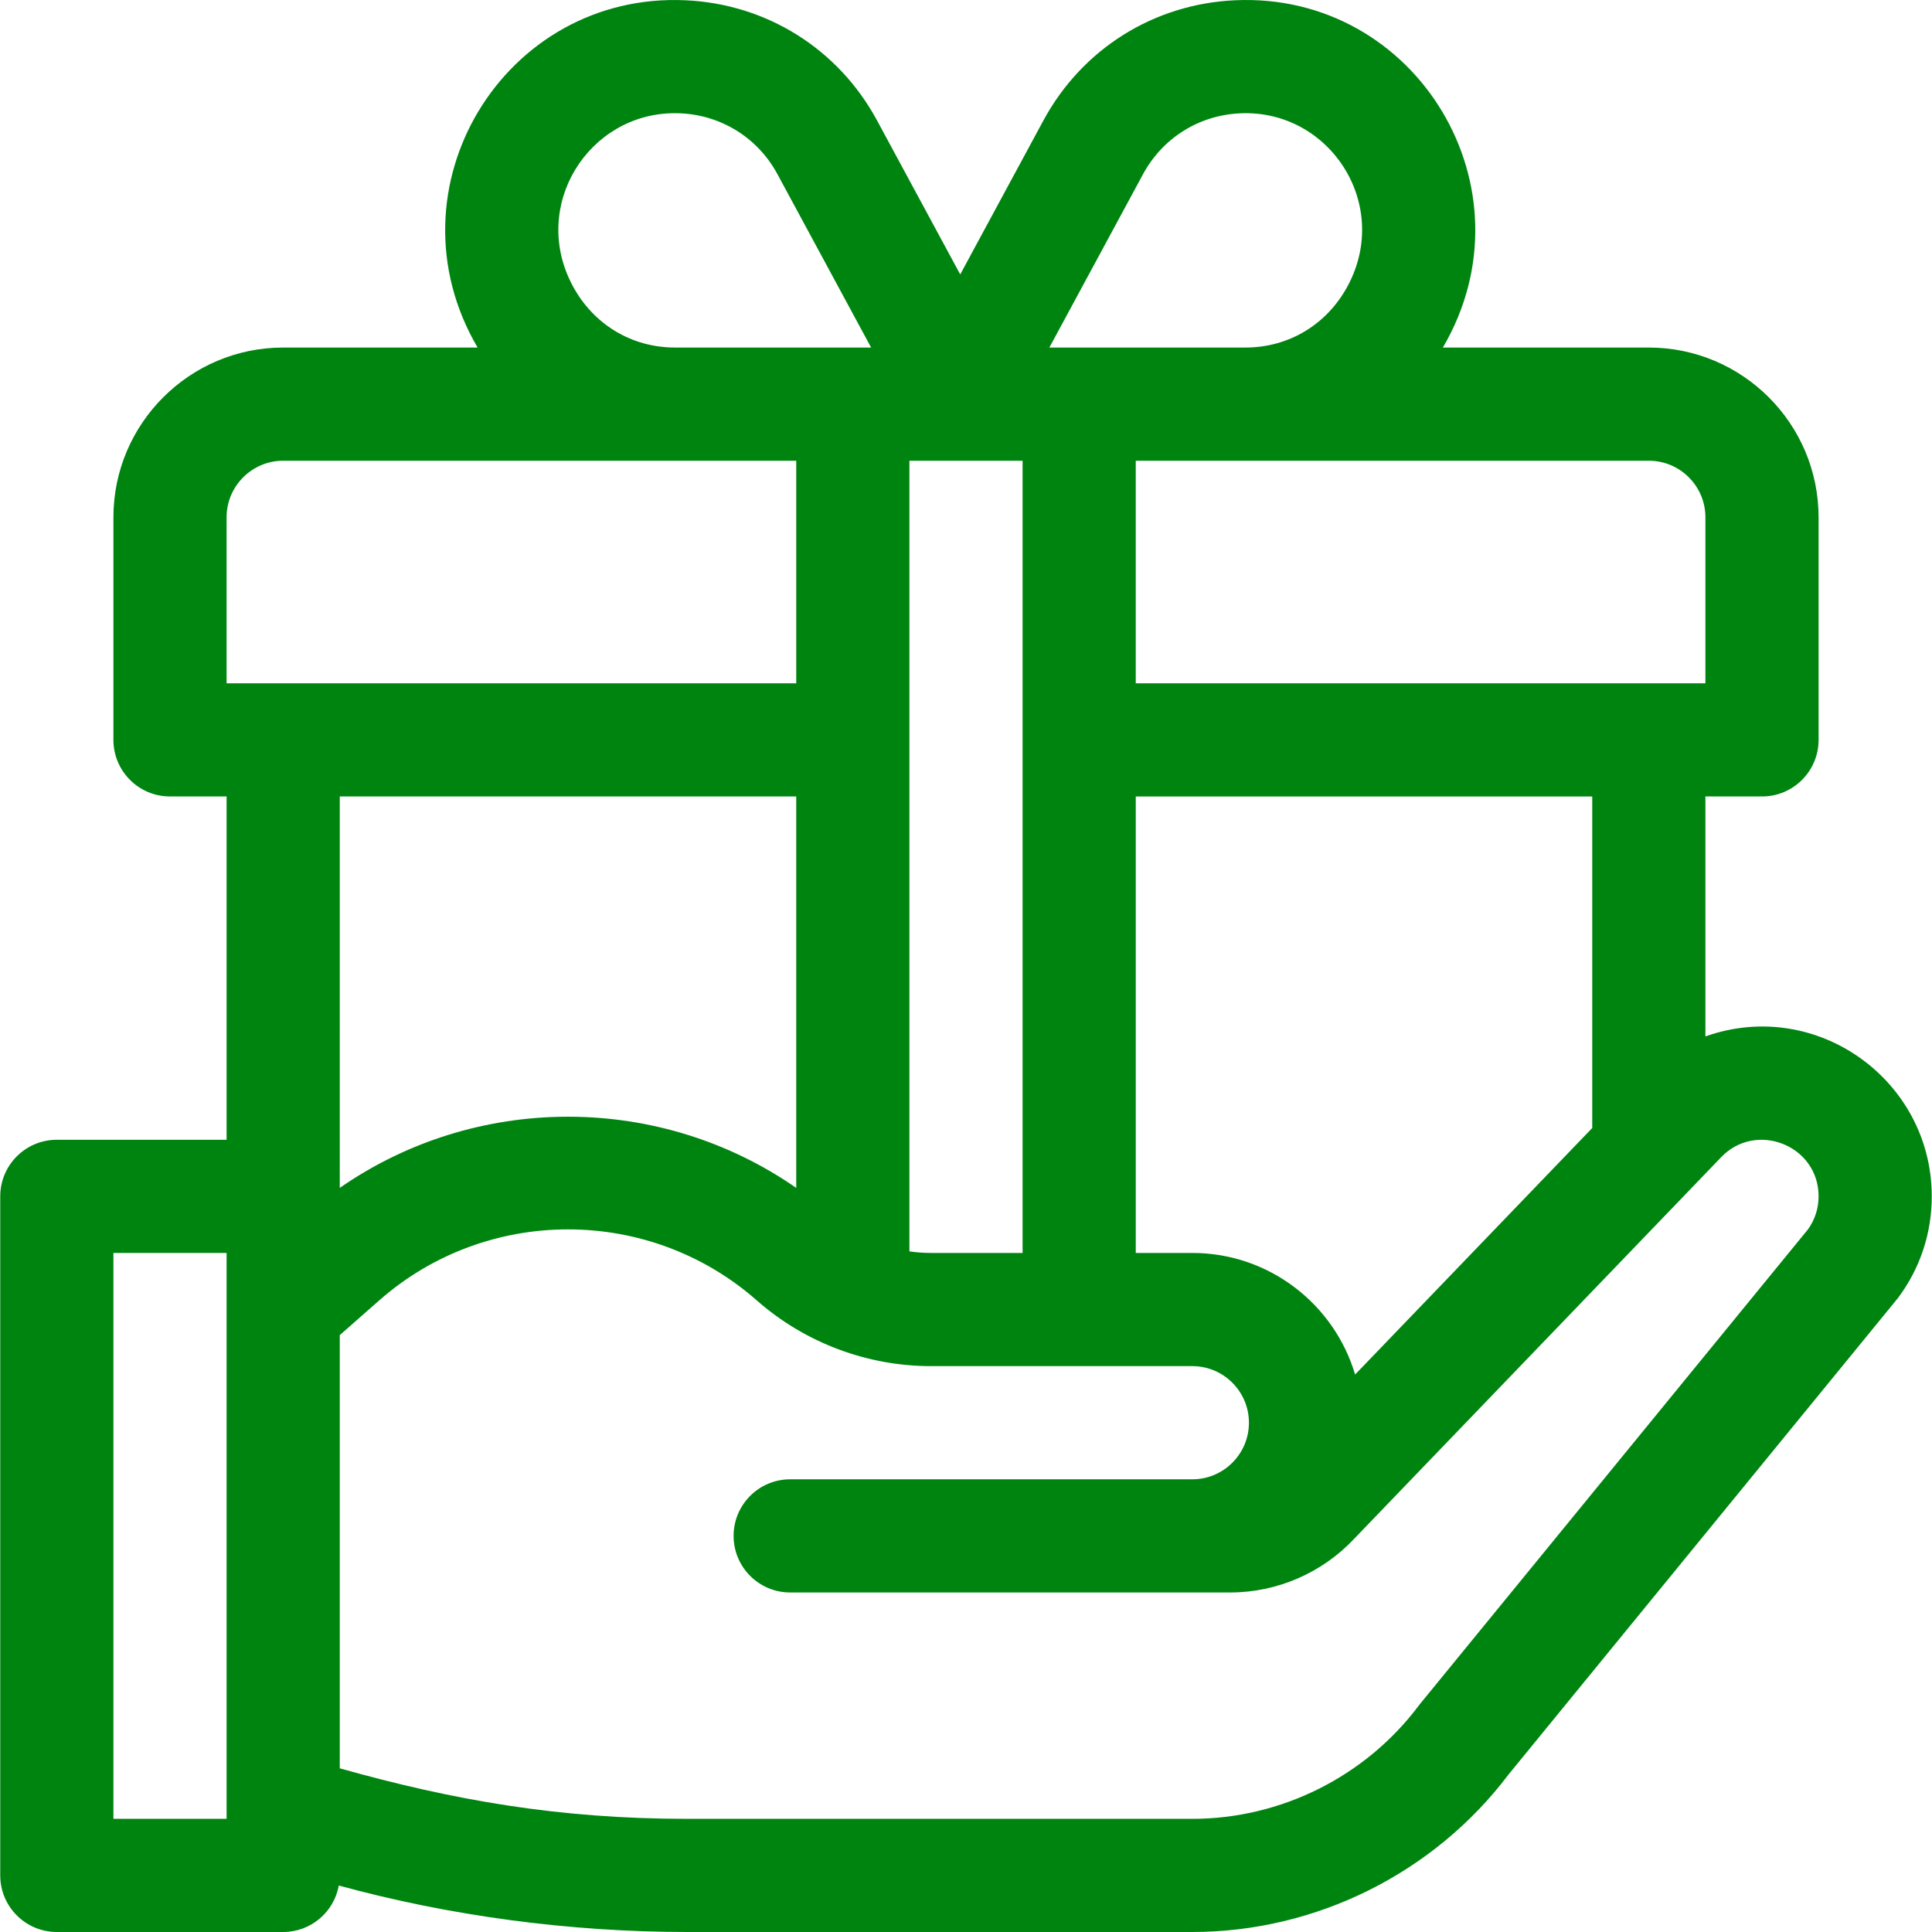
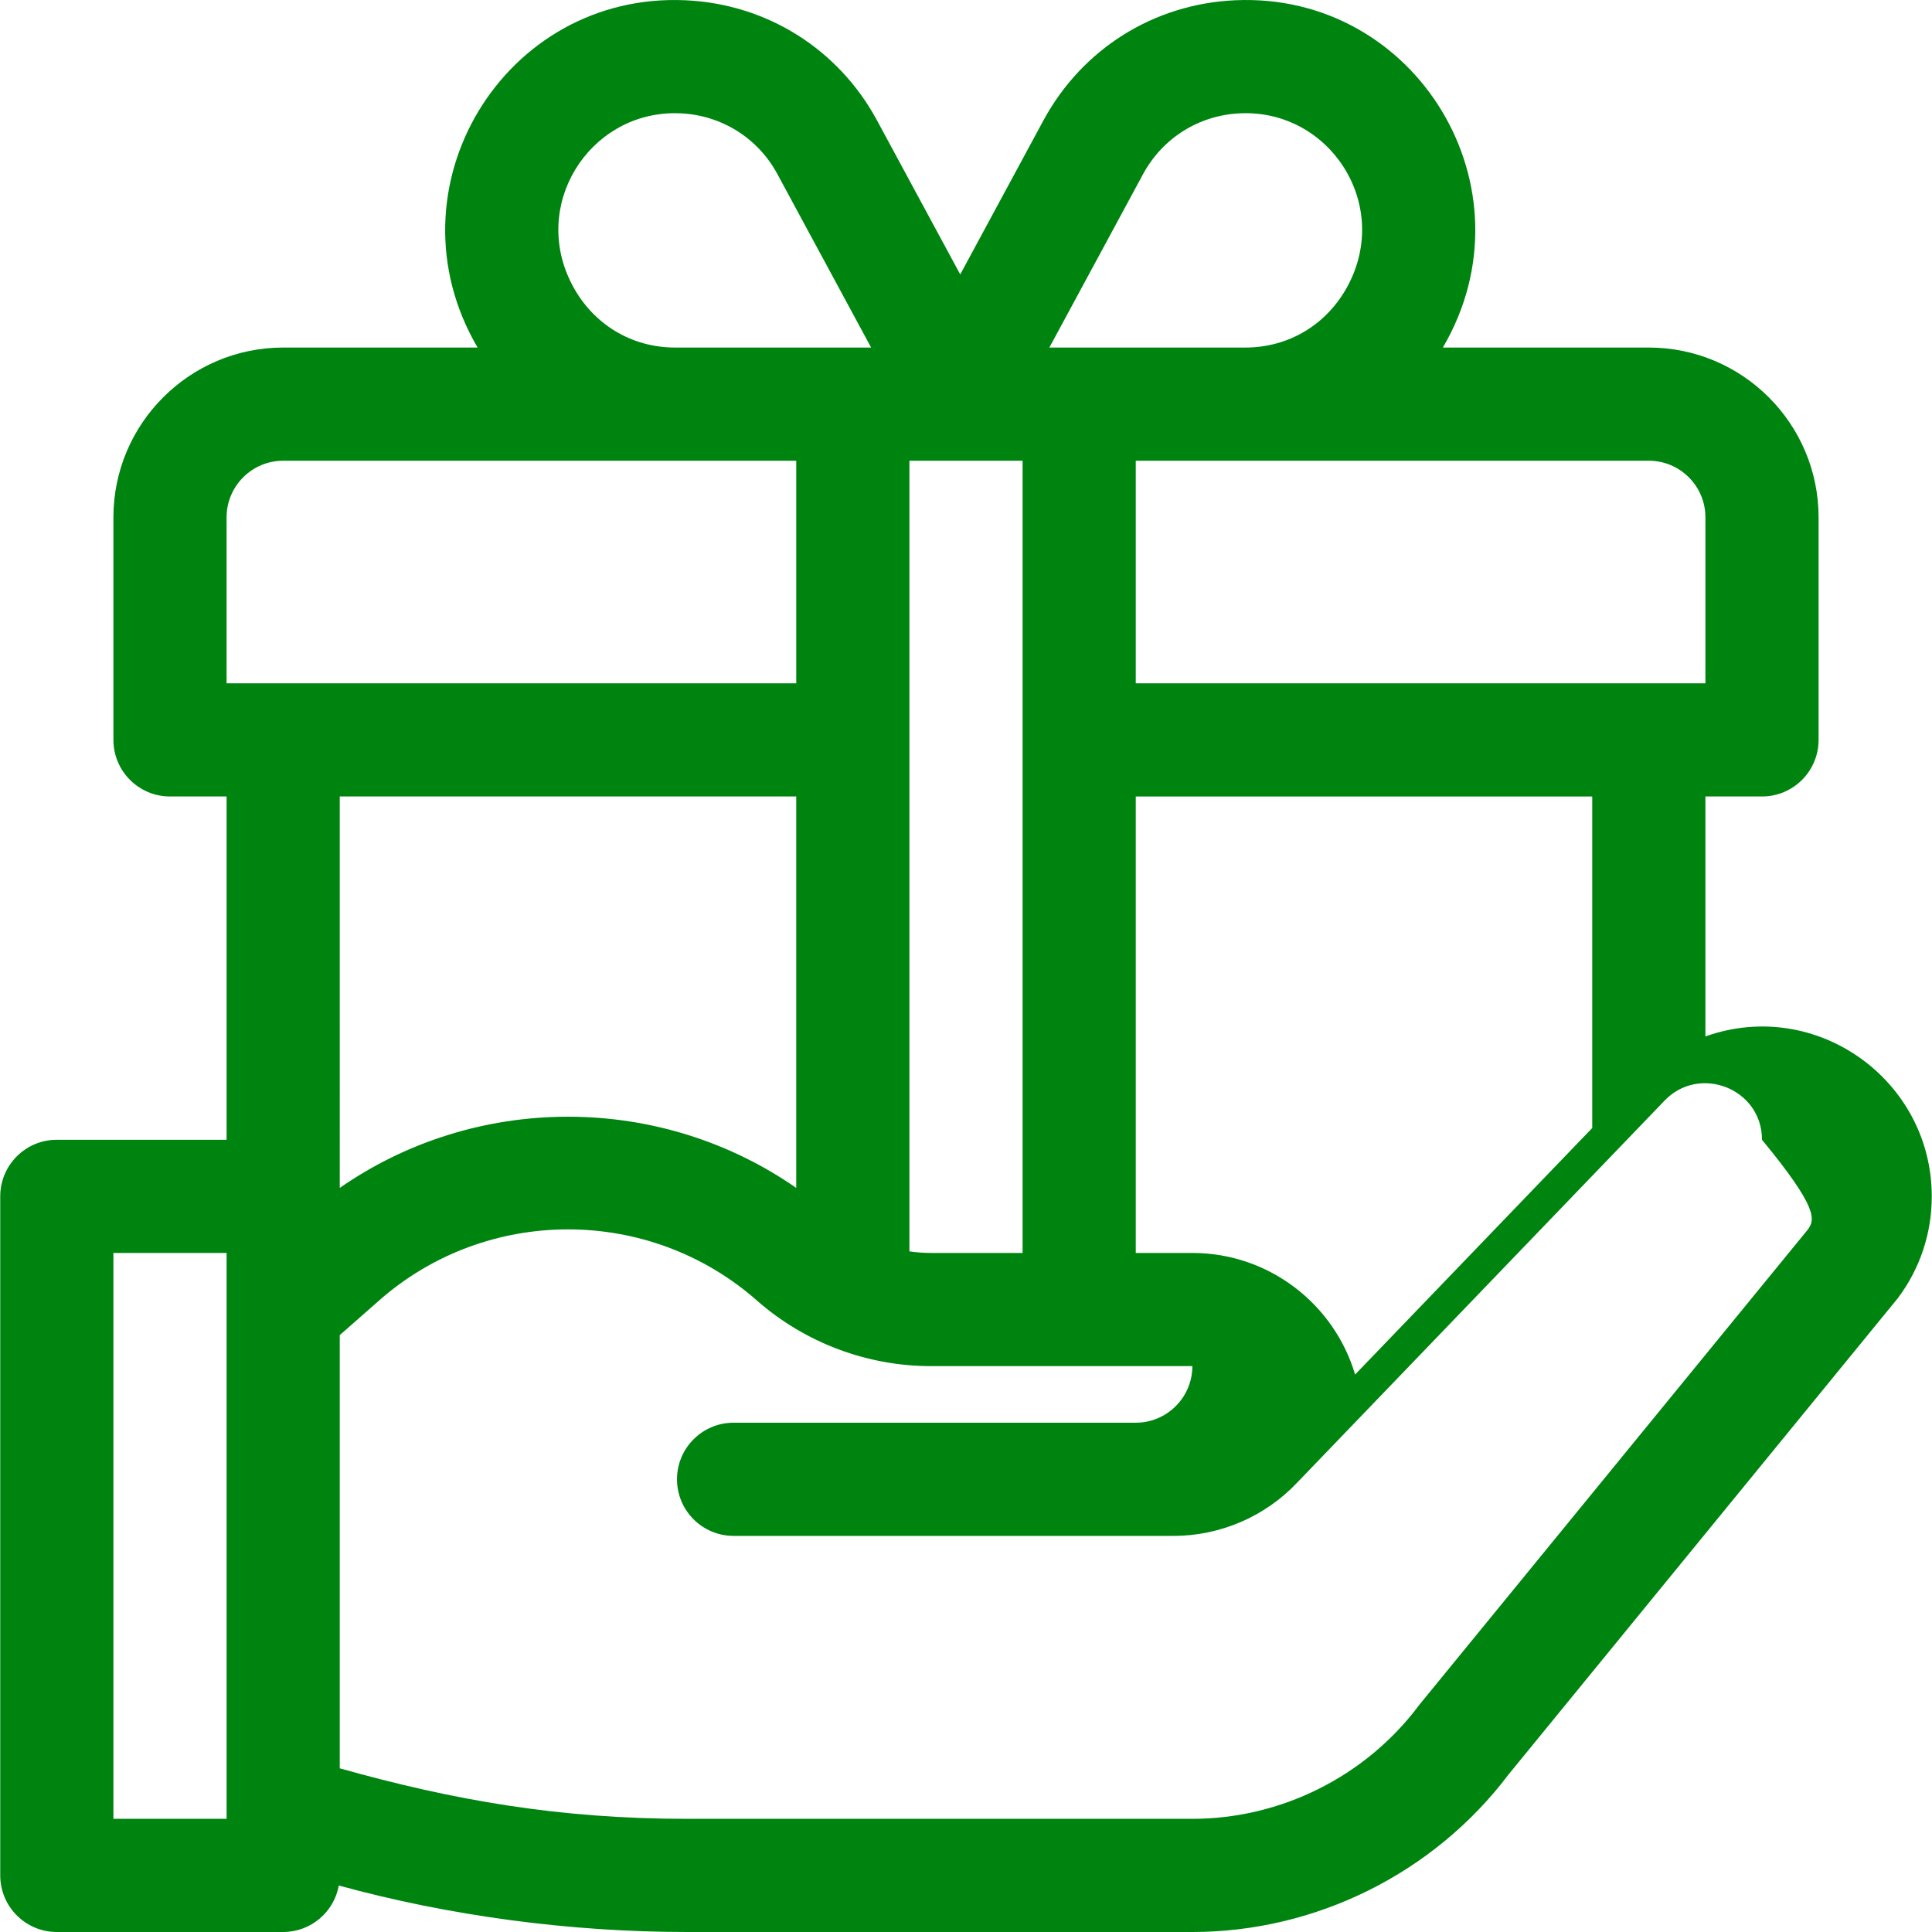
<svg xmlns="http://www.w3.org/2000/svg" version="1.1" id="Capa_1" x="0px" y="0px" viewBox="-49 141 512 512" style="enable-background:new -49 141 512 512;" xml:space="preserve">
-   <path style="fill:#008410;" d="M402.952,415.659v-63.586h14.996c8.282,0,14.996-6.714,14.996-14.996v-58.986  c0-24.807-20.182-44.989-44.989-44.989h-54.582c24.695-42.111-6.968-94.288-55.136-92.032c-21.459,0.991-40.394,12.851-50.67,31.758  l-22.096,40.895l-22.113-40.927c-10.257-18.874-29.193-30.734-50.653-31.725c-48.164-2.246-79.84,49.907-55.137,92.032H26.045  c-24.807,0-44.989,20.182-44.989,44.989v58.985c0,8.282,6.714,14.996,14.996,14.996h14.996v90.978h-44.989  c-8.282,0-14.996,6.714-14.996,14.996v179.956c0,8.282,6.714,14.996,14.996,14.996h59.985c7.365,0,13.478-5.314,14.743-12.314  C70.178,648.739,102.035,653,133.081,653h133.905c32.757,0,64.052-15.594,83.783-41.73c0.305-0.373,102.894-125.86,103.183-126.245  c5.878-7.835,8.985-17.164,8.985-26.977C462.937,427.313,432.443,405.211,402.952,415.659z M310.118,505.265  c-5.518-18.605-22.76-32.221-43.132-32.221h-14.996v-120.97h120.97v87.855L310.118,505.265z M197.707,473.044  c-1.92,0-3.825-0.144-5.704-0.415V263.096c11.164,0,19.117,0,29.993,0v209.948H197.707z M101.526,436.939  c-21.839,0-42.908,6.647-60.485,18.867V352.074h120.97v103.732C144.433,443.587,123.365,436.939,101.526,436.939z M402.952,278.092  v43.989H251.989v-58.985c4.735,0,131.381,0,135.967,0C396.224,263.096,402.952,269.823,402.952,278.092z M253.936,187.118  c5.202-9.571,14.803-15.584,25.684-16.087c23.681-1.096,40.124,24.038,28.576,45.672c-5.482,10.269-15.632,16.4-27.152,16.4  c-6.283,0-46.1,0-51.953,0L253.936,187.118z M102.748,216.703c-11.305-21.178,4.198-45.706,27.107-45.706  c0.488,0,0.978,0.011,1.469,0.034c10.881,0.503,20.483,6.516,25.667,16.055l24.863,46.018c-23.297,0-37.358,0-51.953,0  C118.379,233.103,108.229,226.973,102.748,216.703z M11.048,278.092c0-8.269,6.727-14.996,14.996-14.996  c1.109,0,134.185,0,135.967,0v58.985H11.048L11.048,278.092z M11.048,623.007h-29.993V473.044h29.993v44.989V623.007z   M430.114,466.818L327.357,592.522c-0.132,0.162-0.261,0.326-0.387,0.494c-14.086,18.78-36.51,29.993-59.985,29.993H133.081  c-33.957,0-61.972-4.934-92.04-13.386v-91.588v-23.213l10.45-9.197c28.524-25.102,71.544-25.102,100.069,0  c12.821,11.282,29.346,17.413,46.147,17.413h69.278c8.269,0,14.996,6.727,14.996,14.996c0,8.269-6.727,14.996-14.996,14.996h-106.58  c-8.282,0-14.996,6.714-14.996,14.996c0,8.282,6.714,14.996,14.996,14.996h116.631c12.395,0,24.352-5.184,32.827-14.226  c3.772-3.922,93.739-97.462,96.942-100.792c0.027-0.028,0.049-0.059,0.076-0.087c0.029-0.03,0.061-0.056,0.089-0.086  c9.202-9.88,25.974-3.422,25.974,10.217C432.944,461.232,431.967,464.259,430.114,466.818z" />
+   <path style="fill:#008410;" d="M402.952,415.659v-63.586h14.996c8.282,0,14.996-6.714,14.996-14.996v-58.986  c0-24.807-20.182-44.989-44.989-44.989h-54.582c24.695-42.111-6.968-94.288-55.136-92.032c-21.459,0.991-40.394,12.851-50.67,31.758  l-22.096,40.895l-22.113-40.927c-10.257-18.874-29.193-30.734-50.653-31.725c-48.164-2.246-79.84,49.907-55.137,92.032H26.045  c-24.807,0-44.989,20.182-44.989,44.989v58.985c0,8.282,6.714,14.996,14.996,14.996h14.996v90.978h-44.989  c-8.282,0-14.996,6.714-14.996,14.996v179.956c0,8.282,6.714,14.996,14.996,14.996h59.985c7.365,0,13.478-5.314,14.743-12.314  C70.178,648.739,102.035,653,133.081,653h133.905c32.757,0,64.052-15.594,83.783-41.73c0.305-0.373,102.894-125.86,103.183-126.245  c5.878-7.835,8.985-17.164,8.985-26.977C462.937,427.313,432.443,405.211,402.952,415.659z M310.118,505.265  c-5.518-18.605-22.76-32.221-43.132-32.221h-14.996v-120.97h120.97v87.855L310.118,505.265z M197.707,473.044  c-1.92,0-3.825-0.144-5.704-0.415V263.096c11.164,0,19.117,0,29.993,0v209.948H197.707z M101.526,436.939  c-21.839,0-42.908,6.647-60.485,18.867V352.074h120.97v103.732C144.433,443.587,123.365,436.939,101.526,436.939z M402.952,278.092  v43.989H251.989v-58.985c4.735,0,131.381,0,135.967,0C396.224,263.096,402.952,269.823,402.952,278.092z M253.936,187.118  c5.202-9.571,14.803-15.584,25.684-16.087c23.681-1.096,40.124,24.038,28.576,45.672c-5.482,10.269-15.632,16.4-27.152,16.4  c-6.283,0-46.1,0-51.953,0L253.936,187.118z M102.748,216.703c-11.305-21.178,4.198-45.706,27.107-45.706  c0.488,0,0.978,0.011,1.469,0.034c10.881,0.503,20.483,6.516,25.667,16.055l24.863,46.018c-23.297,0-37.358,0-51.953,0  C118.379,233.103,108.229,226.973,102.748,216.703z M11.048,278.092c0-8.269,6.727-14.996,14.996-14.996  c1.109,0,134.185,0,135.967,0v58.985H11.048L11.048,278.092z M11.048,623.007h-29.993V473.044h29.993v44.989V623.007z   M430.114,466.818L327.357,592.522c-0.132,0.162-0.261,0.326-0.387,0.494c-14.086,18.78-36.51,29.993-59.985,29.993H133.081  c-33.957,0-61.972-4.934-92.04-13.386v-91.588v-23.213l10.45-9.197c28.524-25.102,71.544-25.102,100.069,0  c12.821,11.282,29.346,17.413,46.147,17.413h69.278c0,8.269-6.727,14.996-14.996,14.996h-106.58  c-8.282,0-14.996,6.714-14.996,14.996c0,8.282,6.714,14.996,14.996,14.996h116.631c12.395,0,24.352-5.184,32.827-14.226  c3.772-3.922,93.739-97.462,96.942-100.792c0.027-0.028,0.049-0.059,0.076-0.087c0.029-0.03,0.061-0.056,0.089-0.086  c9.202-9.88,25.974-3.422,25.974,10.217C432.944,461.232,431.967,464.259,430.114,466.818z" />
</svg>